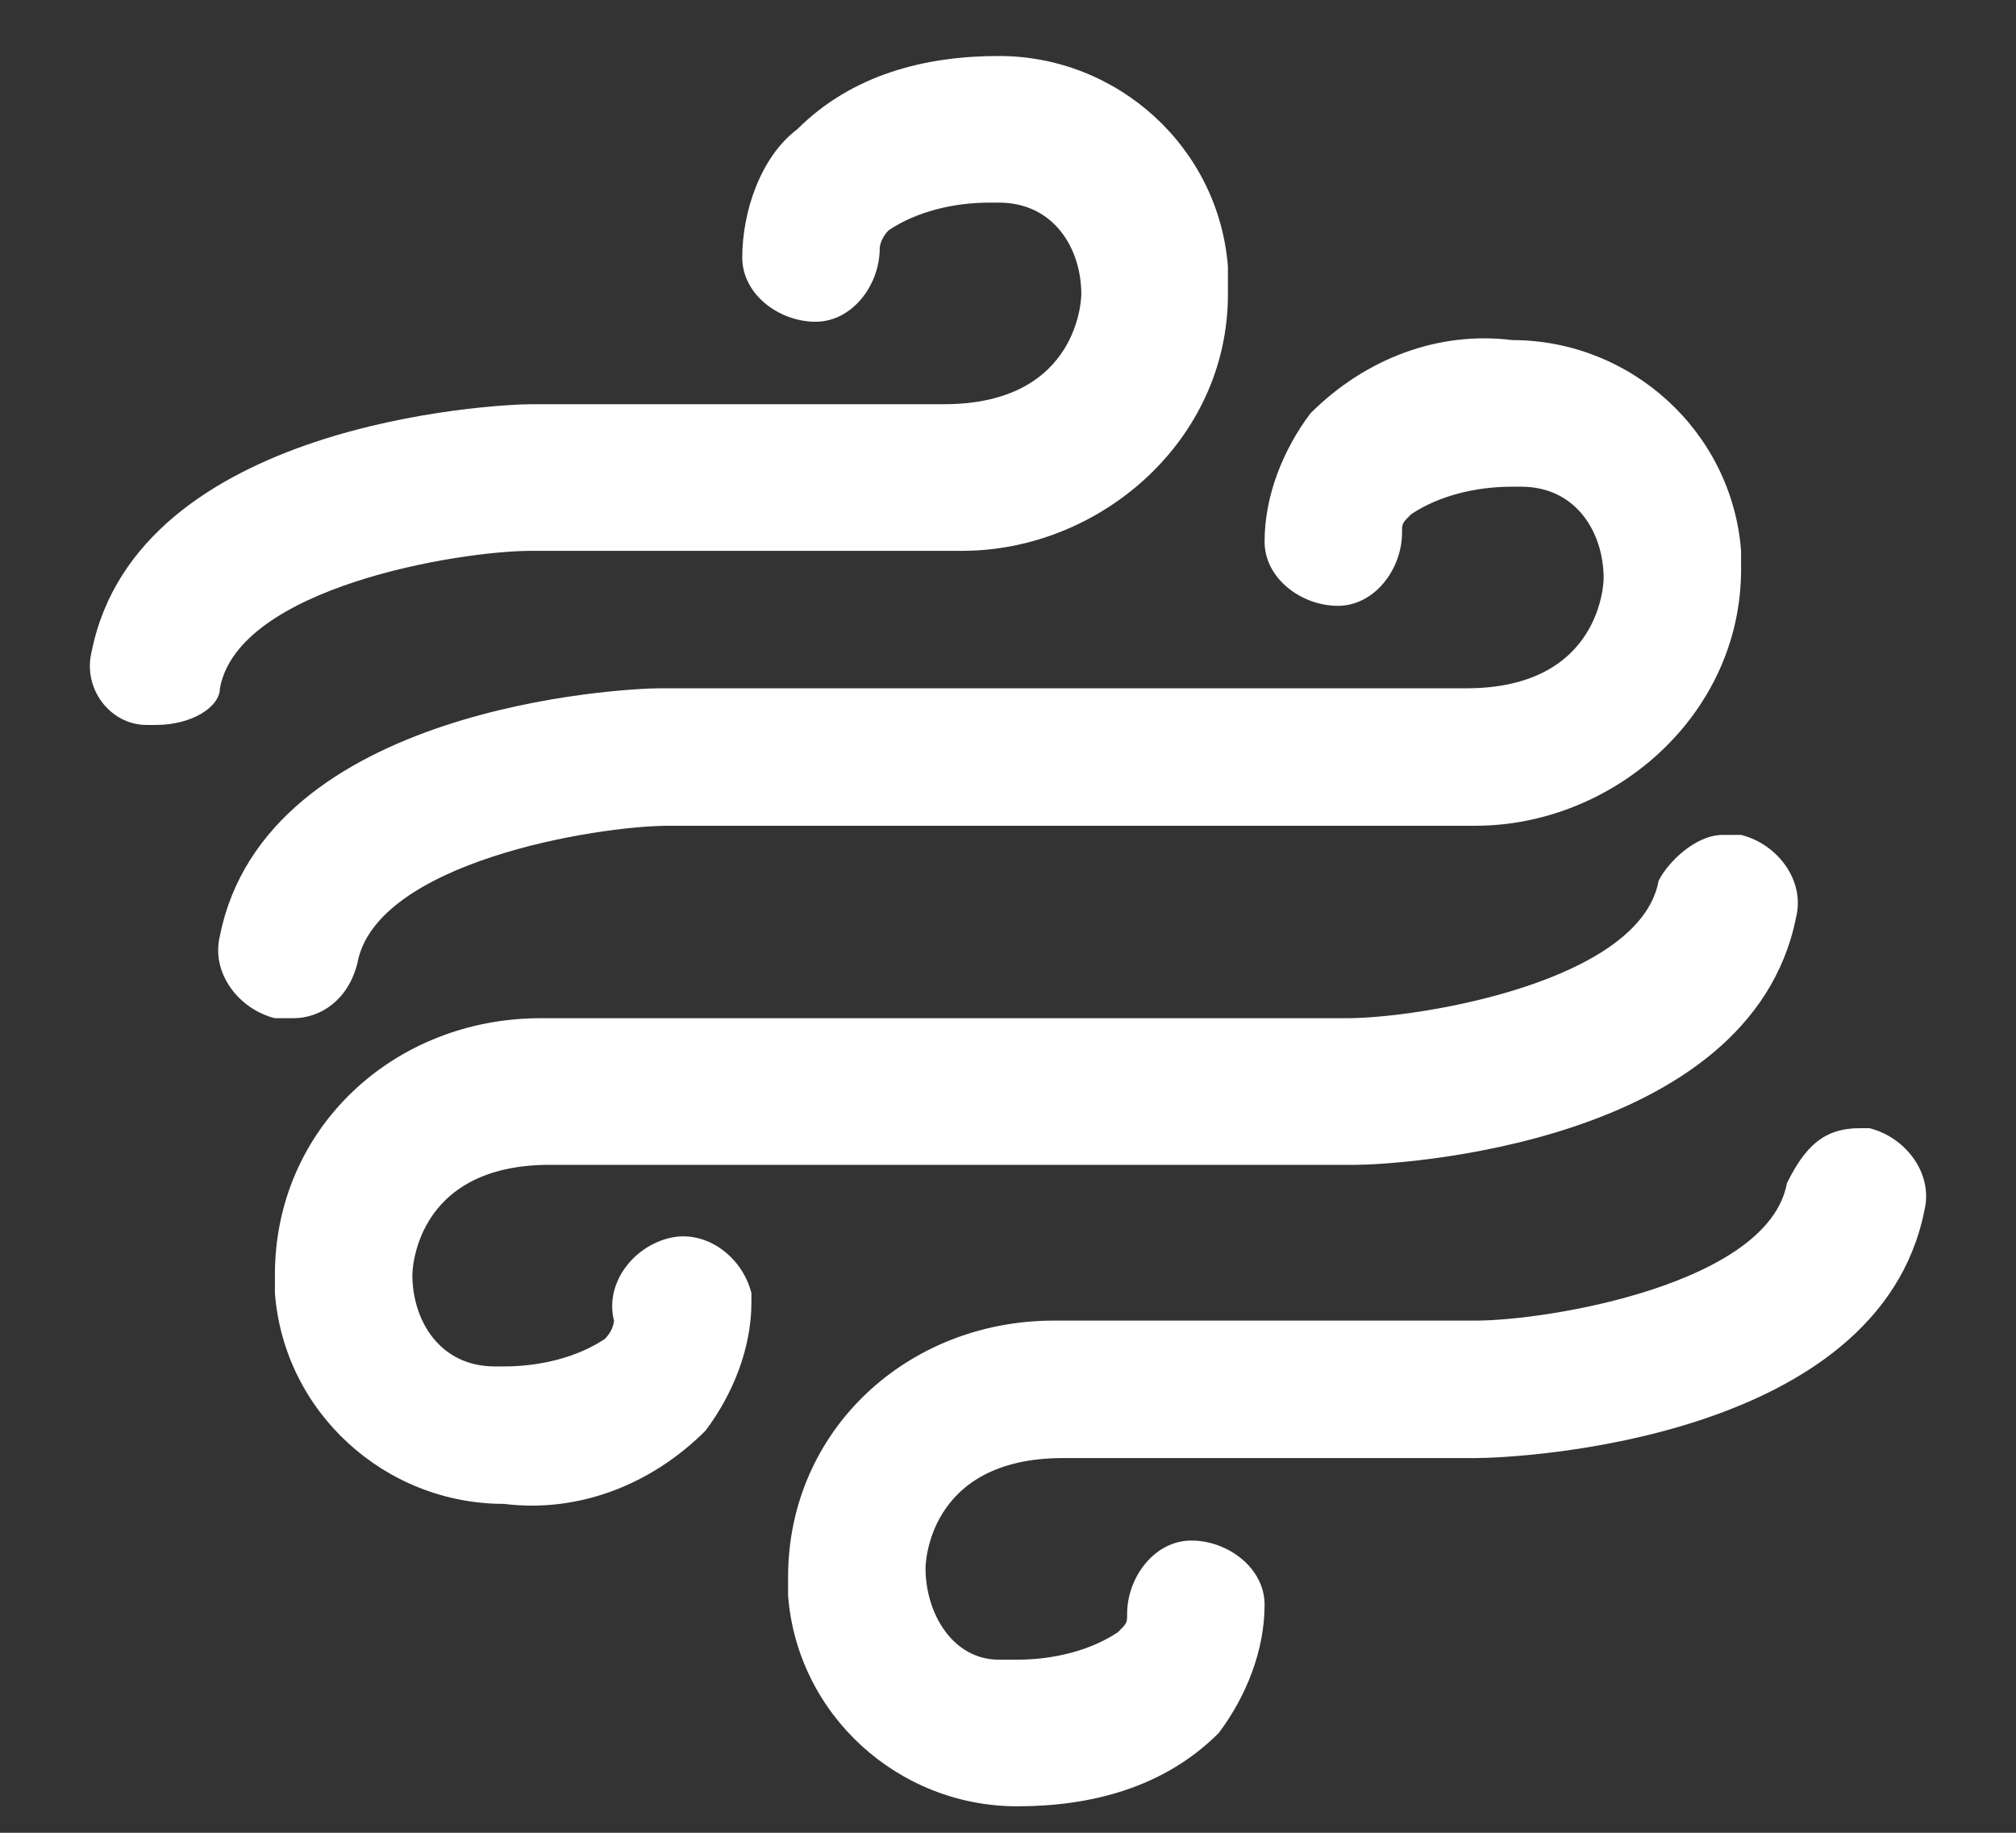
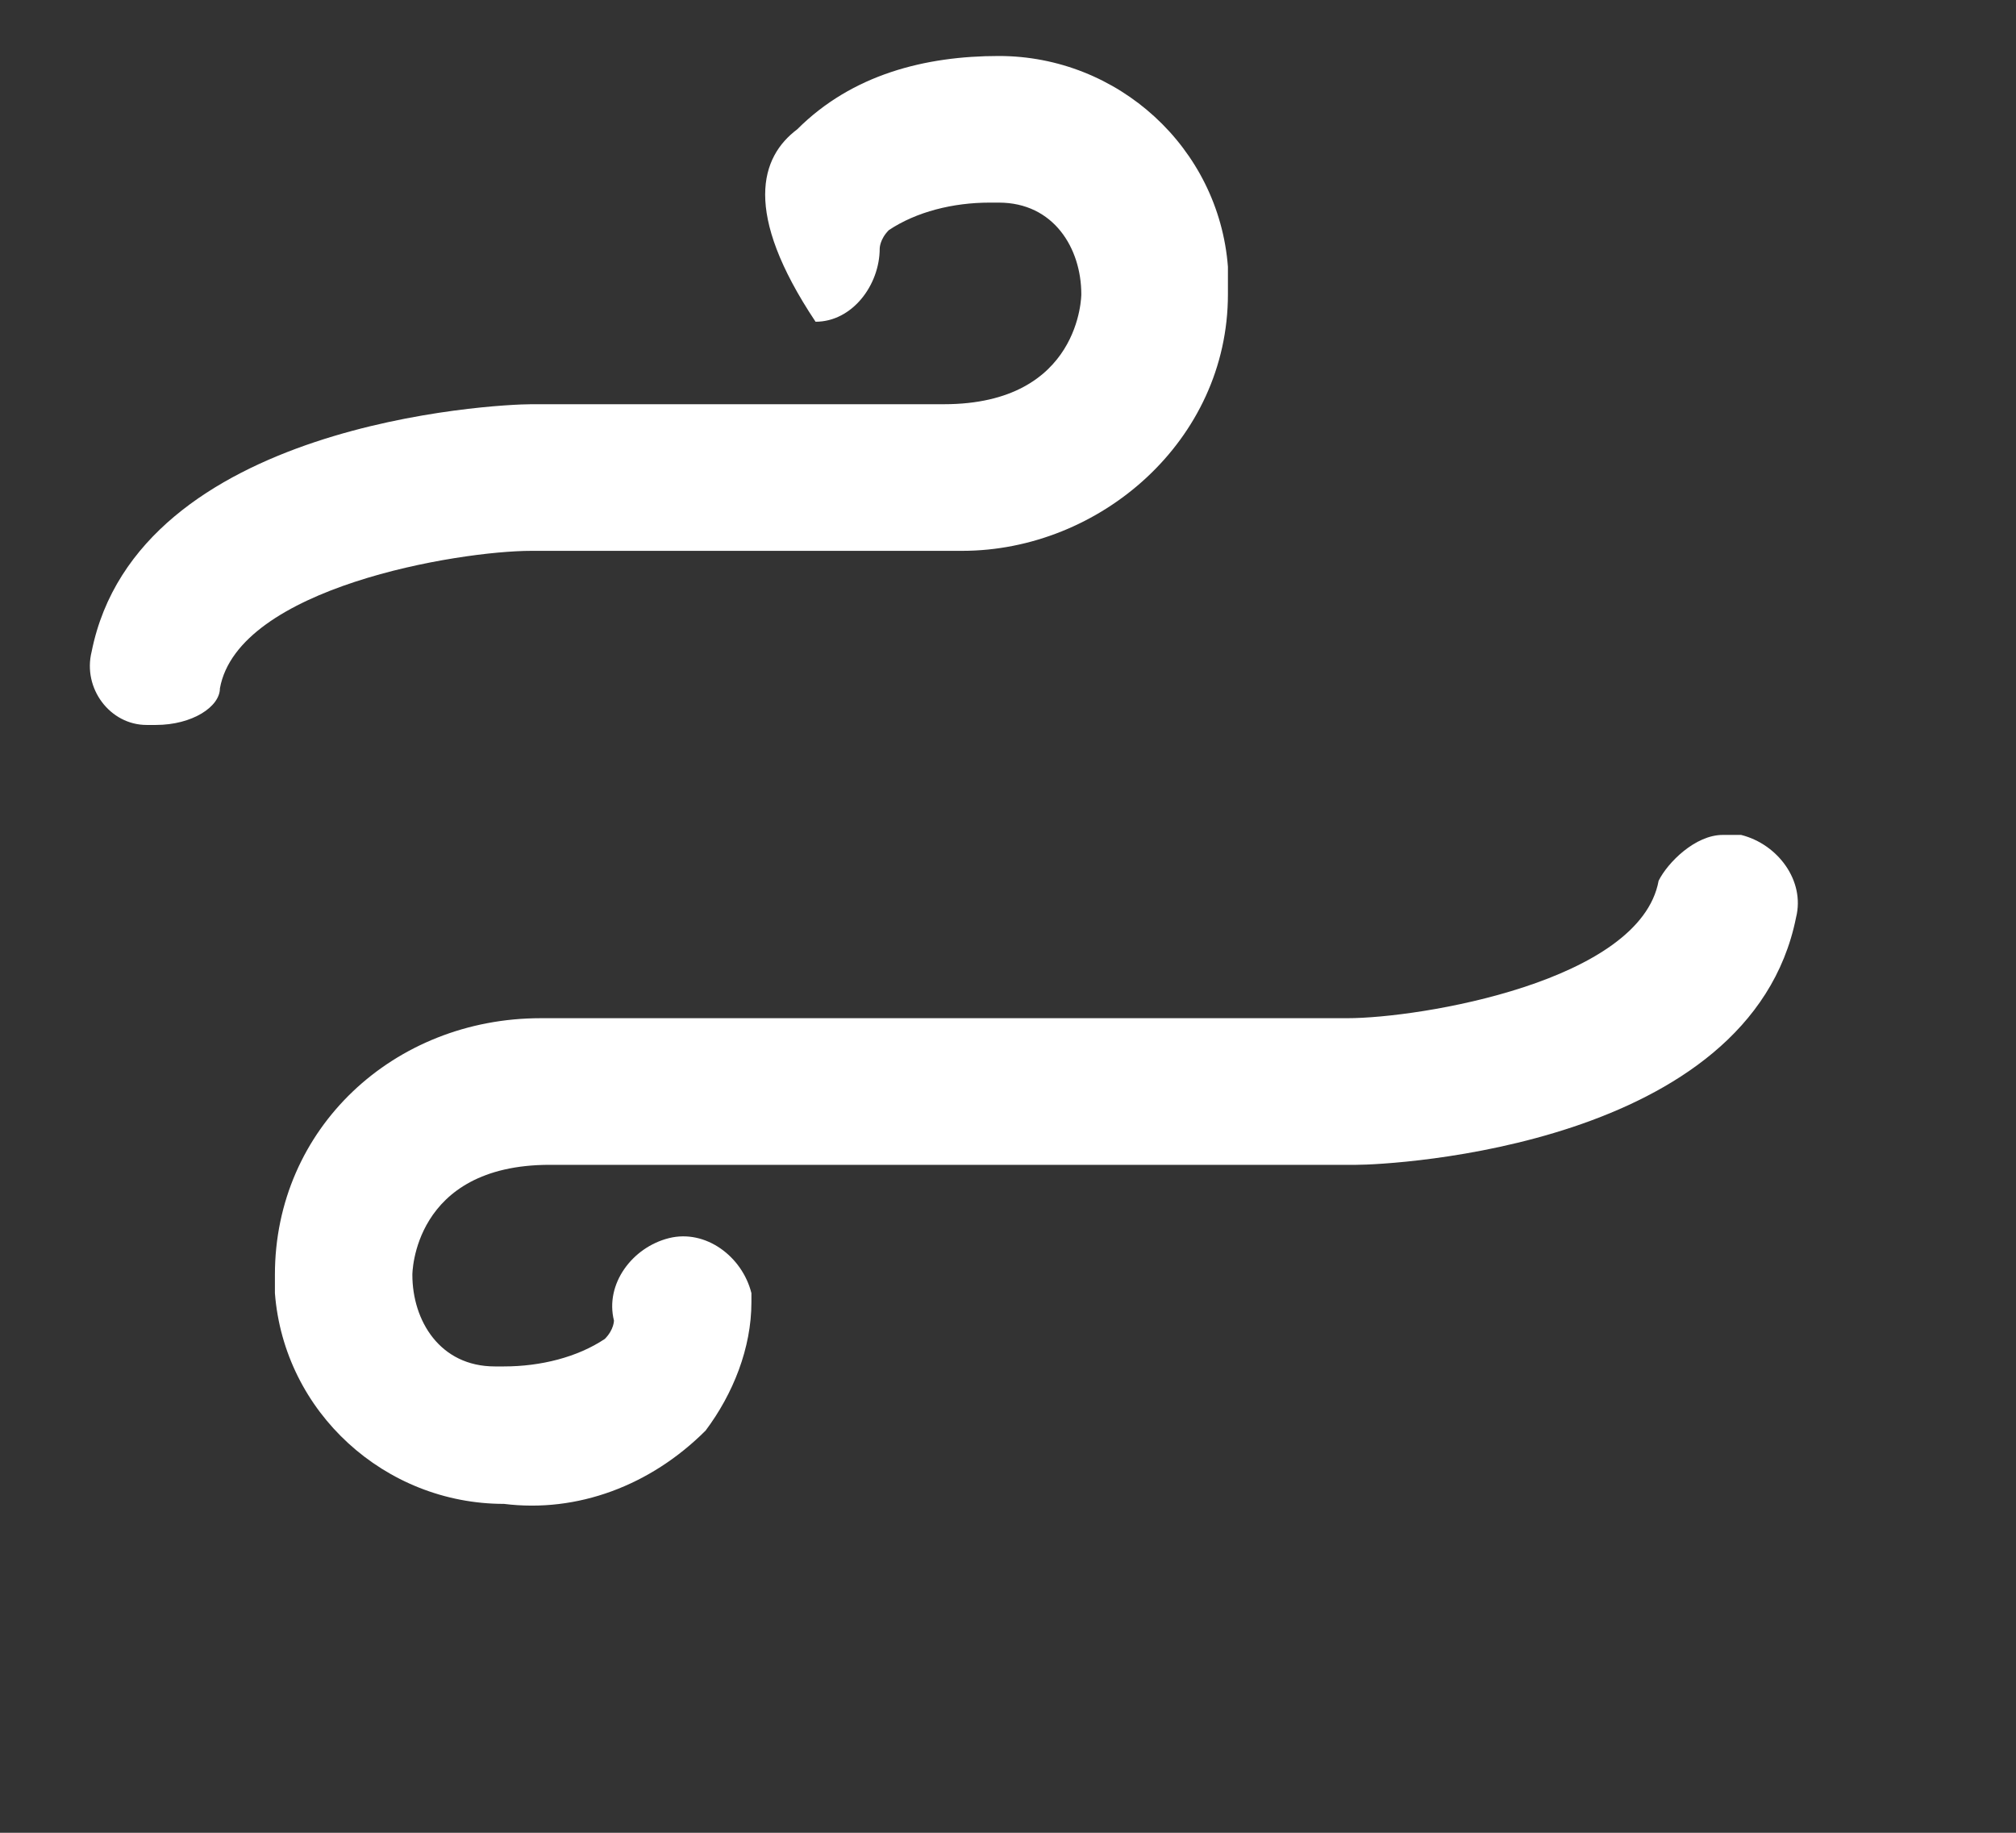
<svg xmlns="http://www.w3.org/2000/svg" width="22" height="20" viewBox="0 0 22 20" fill="none">
  <rect x="0" y="0" width="22" height="20" fill="#333333" stroke="none" />
-   <path d="M1.7 7.911H1.6C1.2 7.911 0.9 7.511 1 7.111C1.5 4.611 5.4 4.411 5.8 4.411H10.3C11.8 4.411 11.8 3.211 11.8 3.211C11.8 2.711 11.5 2.211 10.9 2.211H10.8C10.4 2.211 10 2.311 9.7 2.511C9.6 2.611 9.6 2.711 9.6 2.711C9.6 3.111 9.3 3.511 8.9 3.511C8.5 3.511 8.1 3.211 8.1 2.811C8.1 2.311 8.3 1.711 8.7 1.411C9.3 0.811 10.1 0.611 10.9 0.611C12.2 0.611 13.3 1.611 13.4 2.911C13.4 3.011 13.4 3.111 13.4 3.211C13.4 4.811 12 6.011 10.5 6.011H10.4H5.8C5 6.011 2.6 6.411 2.4 7.511C2.4 7.711 2.1 7.911 1.7 7.911Z" fill="white" />
-   <path d="M3.2 11.111H3C2.6 11.011 2.3 10.611 2.4 10.211C2.9 7.711 6.8 7.511 7.2 7.511H16C17.5 7.511 17.5 6.311 17.5 6.311C17.5 5.811 17.2 5.311 16.6 5.311H16.5C16.1 5.311 15.7 5.411 15.4 5.611C15.3 5.711 15.3 5.711 15.3 5.811C15.3 6.211 15 6.611 14.6 6.611C14.2 6.611 13.8 6.311 13.8 5.911C13.8 5.411 14 4.911 14.3 4.511C14.9 3.911 15.7 3.611 16.5 3.711C17.8 3.711 18.9 4.711 19 6.011C19 6.111 19 6.111 19 6.211C19 7.811 17.6 9.011 16.1 9.011H16H7.3C6.5 9.011 4.1 9.411 3.9 10.511C3.8 10.911 3.5 11.111 3.2 11.111Z" fill="white" />
-   <path d="M20.3 12.311H20.4C20.8 12.411 21.1 12.811 21 13.211C20.5 15.711 16.6 15.911 16.1 15.911H11.6C10.1 15.911 10.1 17.111 10.1 17.111C10.1 17.611 10.4 18.111 10.9 18.111C11 18.111 11 18.111 11.1 18.111C11.5 18.111 11.9 18.011 12.2 17.811C12.3 17.711 12.3 17.711 12.3 17.611C12.3 17.211 12.6 16.811 13 16.811C13.4 16.811 13.8 17.111 13.8 17.511C13.8 18.011 13.6 18.511 13.3 18.911C12.7 19.511 11.9 19.711 11.1 19.711C9.8 19.711 8.7 18.711 8.6 17.411C8.6 17.311 8.6 17.311 8.6 17.211C8.6 15.611 9.9 14.411 11.5 14.411H11.6H16.1C16.9 14.411 19.3 14.011 19.5 12.911C19.7 12.511 19.9 12.311 20.3 12.311Z" fill="white" />
+   <path d="M1.7 7.911H1.6C1.2 7.911 0.9 7.511 1 7.111C1.5 4.611 5.4 4.411 5.8 4.411H10.3C11.8 4.411 11.8 3.211 11.8 3.211C11.8 2.711 11.5 2.211 10.9 2.211H10.8C10.4 2.211 10 2.311 9.7 2.511C9.6 2.611 9.6 2.711 9.6 2.711C9.6 3.111 9.3 3.511 8.9 3.511C8.1 2.311 8.3 1.711 8.7 1.411C9.3 0.811 10.1 0.611 10.9 0.611C12.2 0.611 13.3 1.611 13.4 2.911C13.4 3.011 13.4 3.111 13.4 3.211C13.4 4.811 12 6.011 10.5 6.011H10.4H5.8C5 6.011 2.6 6.411 2.4 7.511C2.4 7.711 2.1 7.911 1.7 7.911Z" fill="white" />
  <path d="M18.8 9.111H19C19.4 9.211 19.7 9.611 19.6 10.011C19.1 12.511 15.2 12.711 14.8 12.711H6C4.5 12.711 4.5 13.911 4.5 13.911C4.5 14.411 4.8 14.911 5.4 14.911H5.5C5.9 14.911 6.3 14.811 6.6 14.611C6.7 14.511 6.7 14.411 6.7 14.411C6.6 14.011 6.9 13.611 7.3 13.511C7.7 13.411 8.1 13.711 8.2 14.111V14.211C8.2 14.711 8 15.211 7.7 15.611C7.1 16.211 6.3 16.511 5.5 16.411C4.2 16.411 3.1 15.411 3 14.111C3 14.011 3 14.011 3 13.911C3 12.311 4.3 11.111 5.9 11.111H6H14.7C15.5 11.111 17.9 10.711 18.1 9.611C18.2 9.411 18.5 9.111 18.8 9.111Z" fill="white" />
</svg>